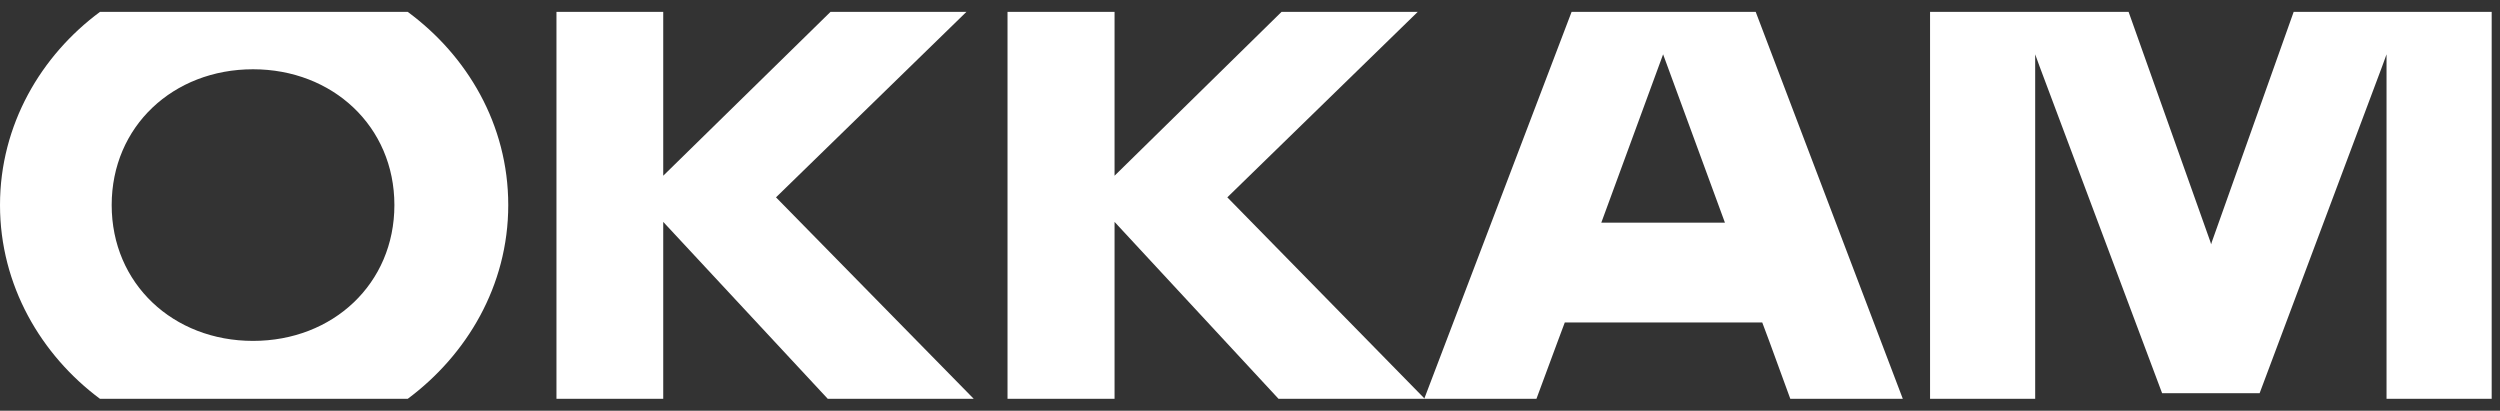
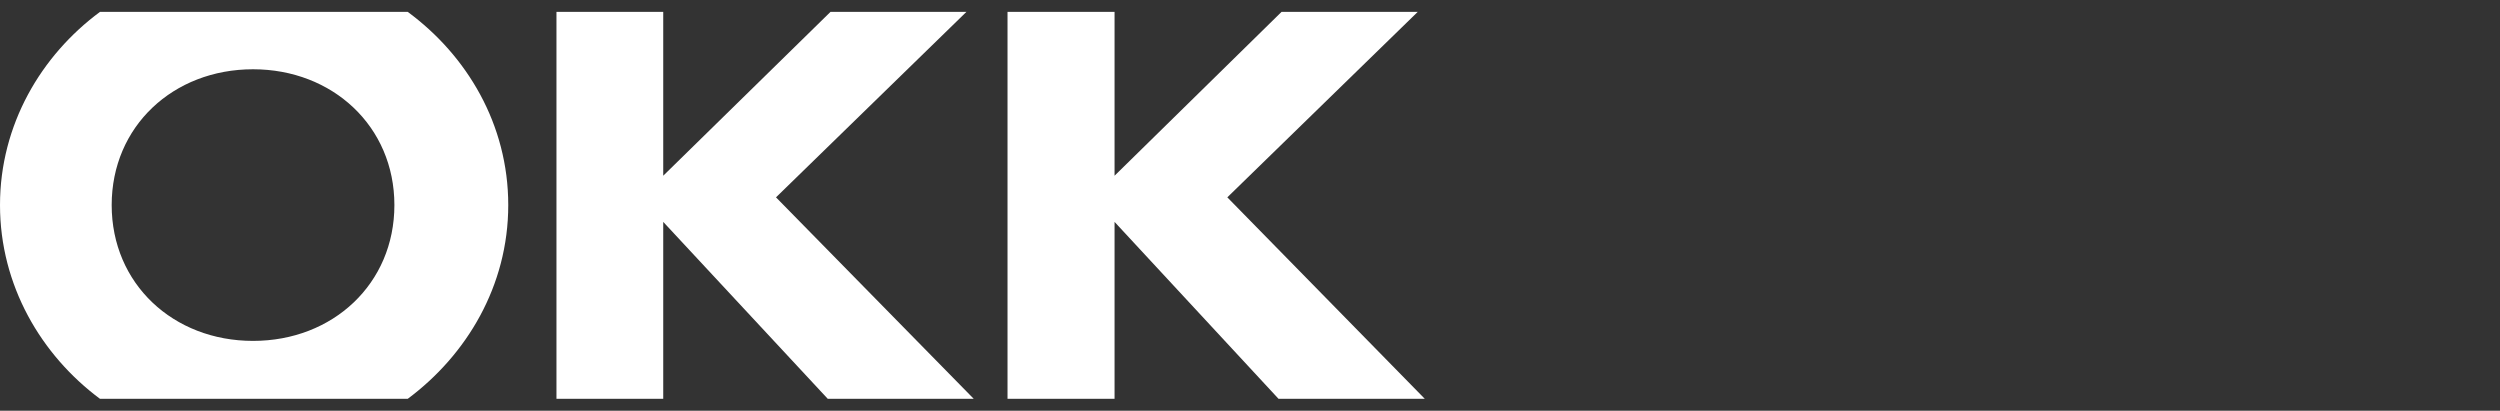
<svg xmlns="http://www.w3.org/2000/svg" width="140" height="23" viewBox="0 0 140 23" fill="none">
  <rect x="0" y="0" width="140" height="23" fill="#333333" stroke="none" />
  <g clip-path="url(#clip0_2_251)">
    <path d="M54.118 0.666H46.507L37.141 9.841V0.666H31.162V22.333H37.141V12.426L46.354 22.333H54.529L43.456 11.051L54.118 0.666Z" fill="white" />
    <path d="M79.392 0.666H71.765L62.415 9.841V0.666H56.421V22.333H62.415V12.426L71.597 22.333H79.788L68.73 11.051L79.392 0.666Z" fill="white" />
-     <path d="M98.32 0.666H88.009L79.757 22.333H86.041L87.231 19.12L87.628 18.059H98.686L99.083 19.12L100.257 22.333H106.557L98.32 0.666ZM89.672 12.471L93.134 3.042L96.597 12.471H89.672V12.471Z" fill="white" />
    <path d="M5.598 22.333H22.834C26.128 19.882 28.462 16.012 28.462 11.484C28.462 6.957 26.143 3.102 22.834 0.666H5.598C2.303 3.102 0 6.987 0 11.484C0 15.982 2.303 19.882 5.598 22.333ZM14.17 3.879C18.624 3.879 22.086 7.076 22.086 11.484C22.086 15.893 18.639 19.09 14.17 19.09C9.701 19.09 6.254 15.893 6.254 11.484C6.254 7.076 9.701 3.879 14.17 3.879V3.879Z" fill="white" />
-     <path d="M128.445 0.666L123.869 13.531L123.823 13.681L123.778 13.531L119.202 0.666H108.083V22.333H113.97V3.042L114.214 3.714L121.078 22.019H126.539L133.402 3.714L133.646 3.042V22.333H139.534V0.666H128.445Z" fill="white" />
  </g>
  <defs>
    <clipPath id="clip0_2_251">
      <rect width="140" height="23" fill="white" />
    </clipPath>
  </defs>
</svg>